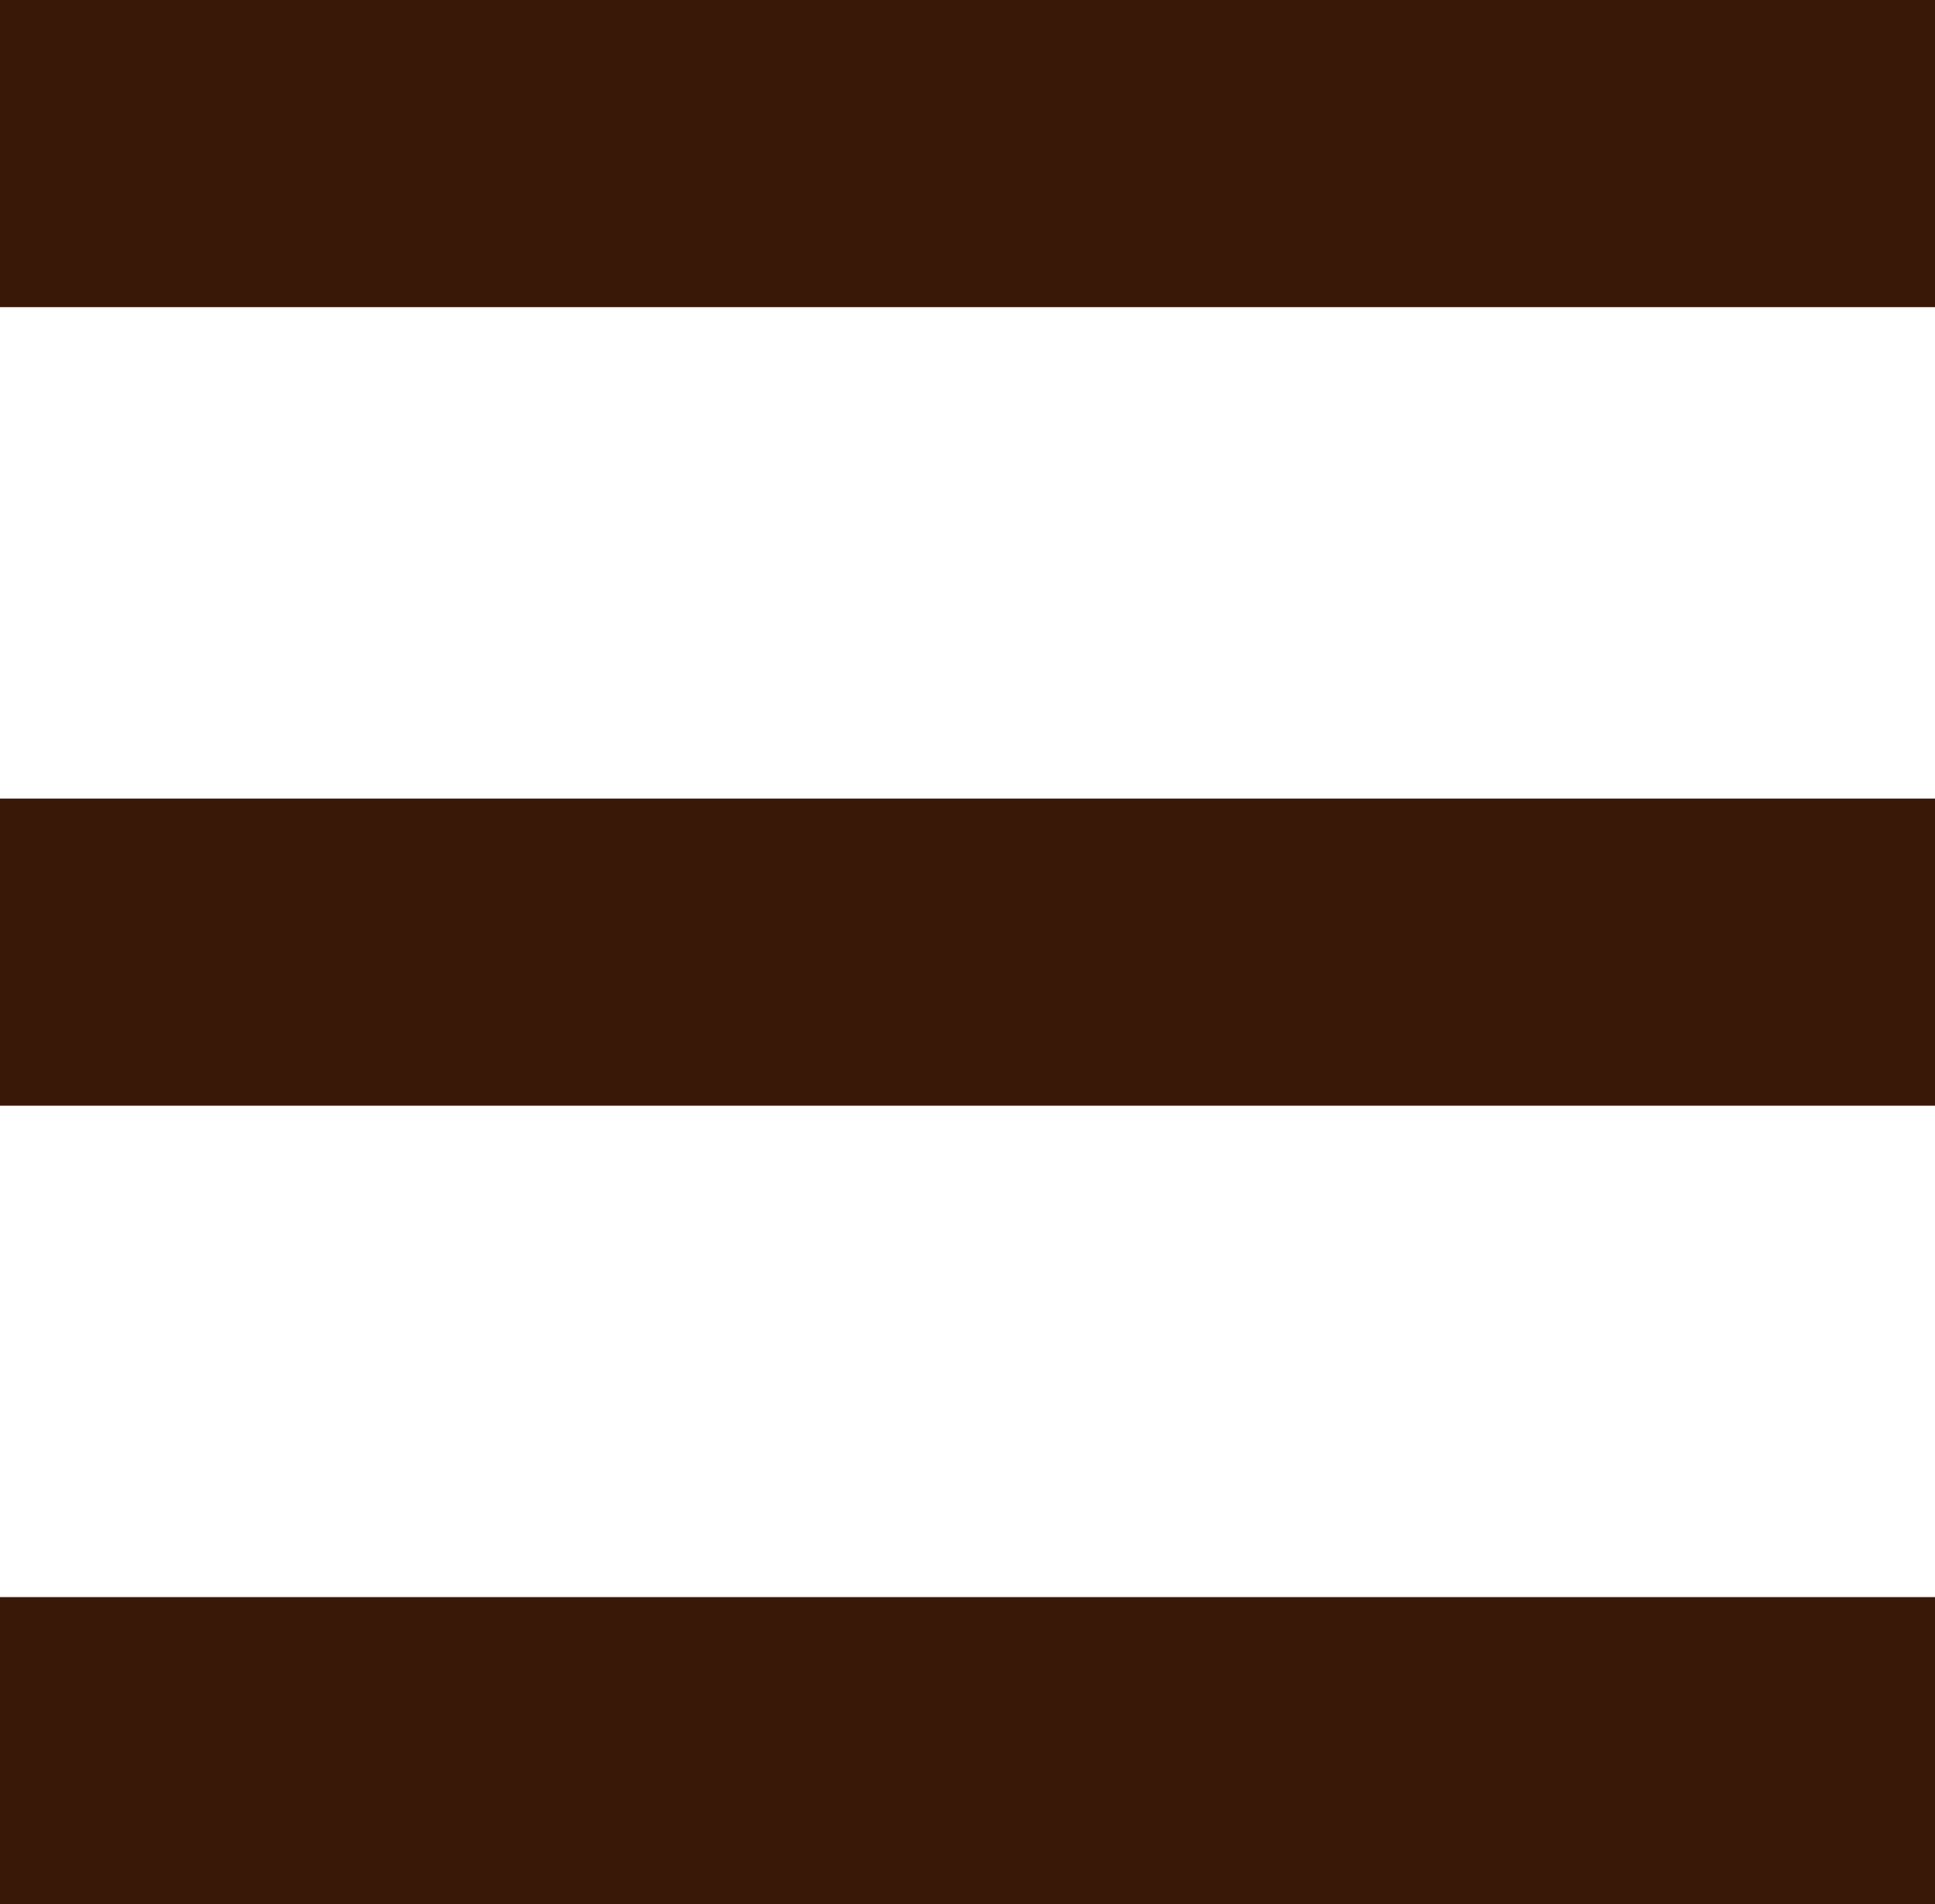
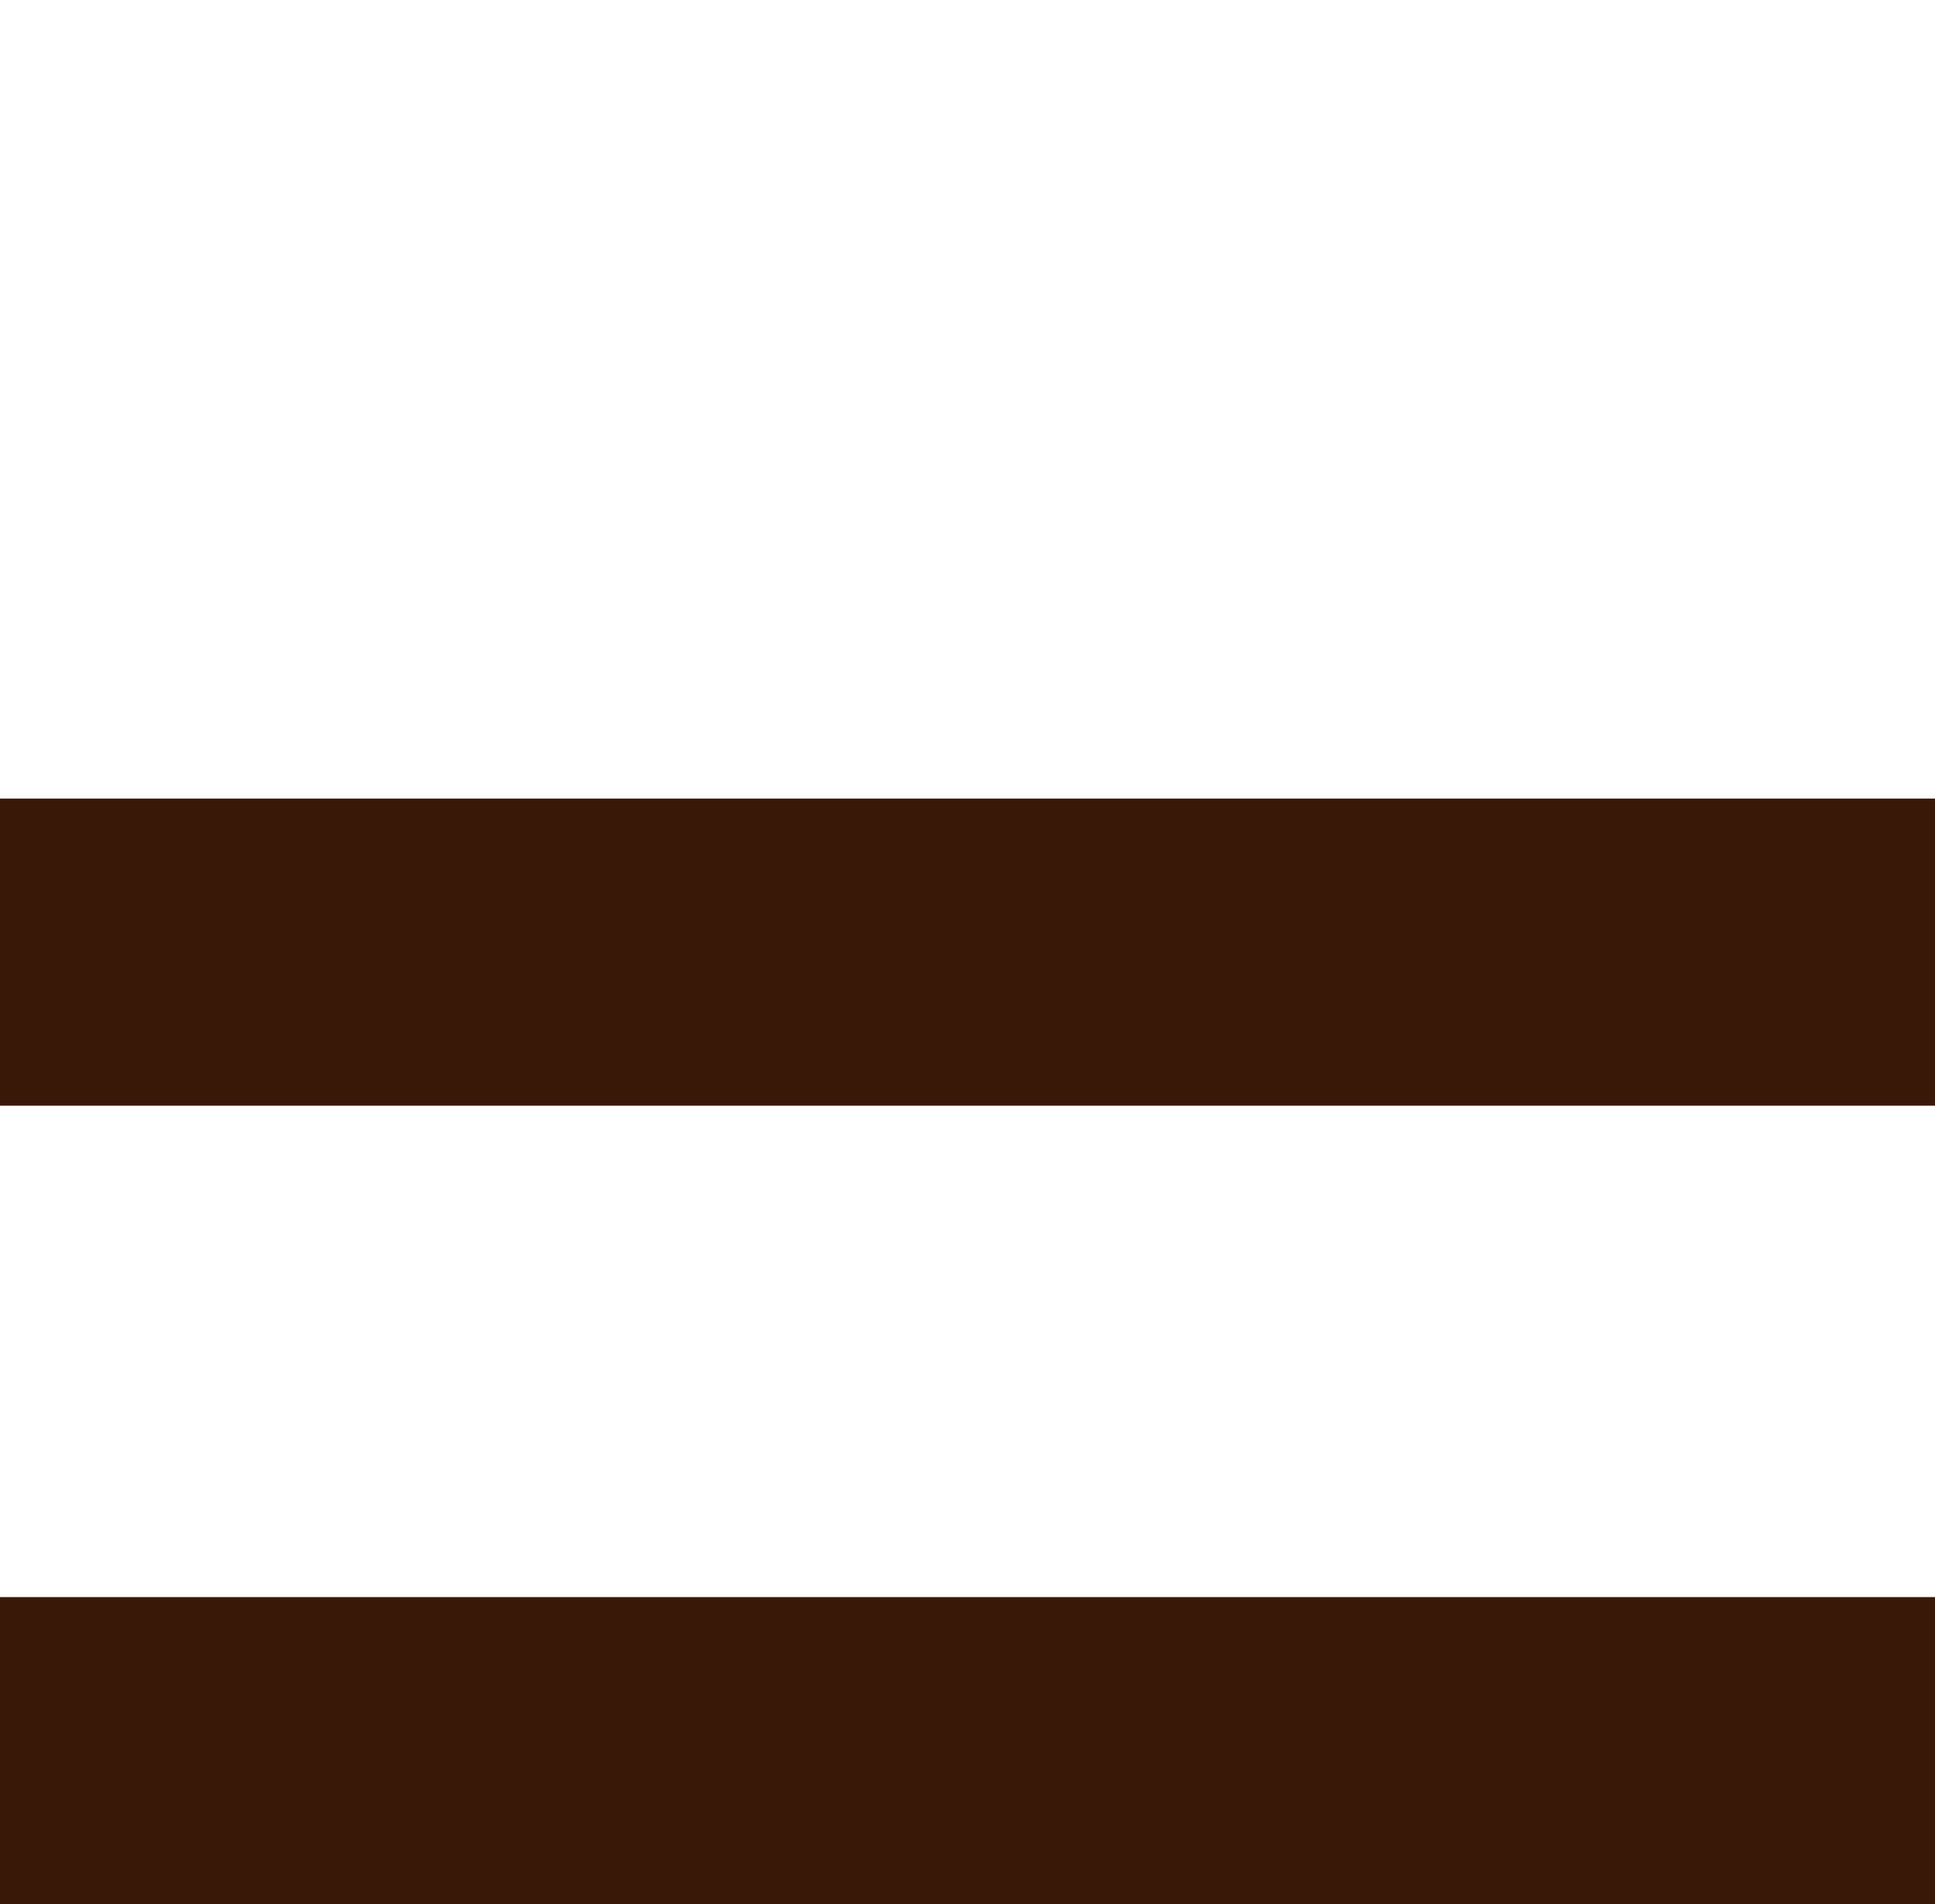
<svg xmlns="http://www.w3.org/2000/svg" fill="none" version="1.1" width="63" height="62" viewBox="0 0 63 62">
  <g>
    <g>
-       <rect x="0" y="0" width="63" height="10" rx="0" fill="#3a1808" fill-opacity="1" />
-     </g>
+       </g>
    <g>
      <rect x="0" y="26" width="63" height="10" rx="0" fill="#3a1808" fill-opacity="1" />
    </g>
    <g>
      <rect x="0" y="52" width="63" height="10" rx="0" fill="#3a1808" fill-opacity="1" />
    </g>
  </g>
</svg>